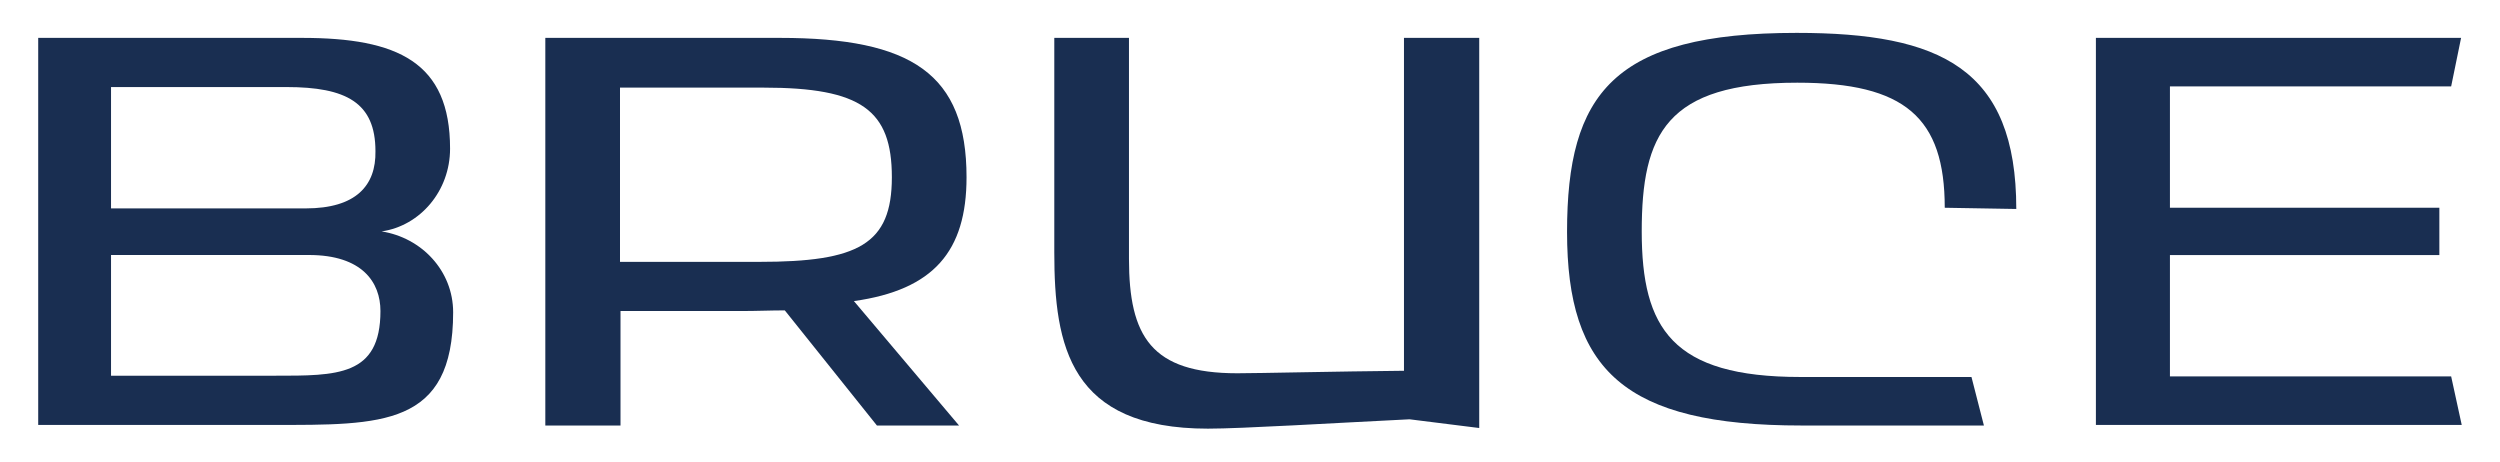
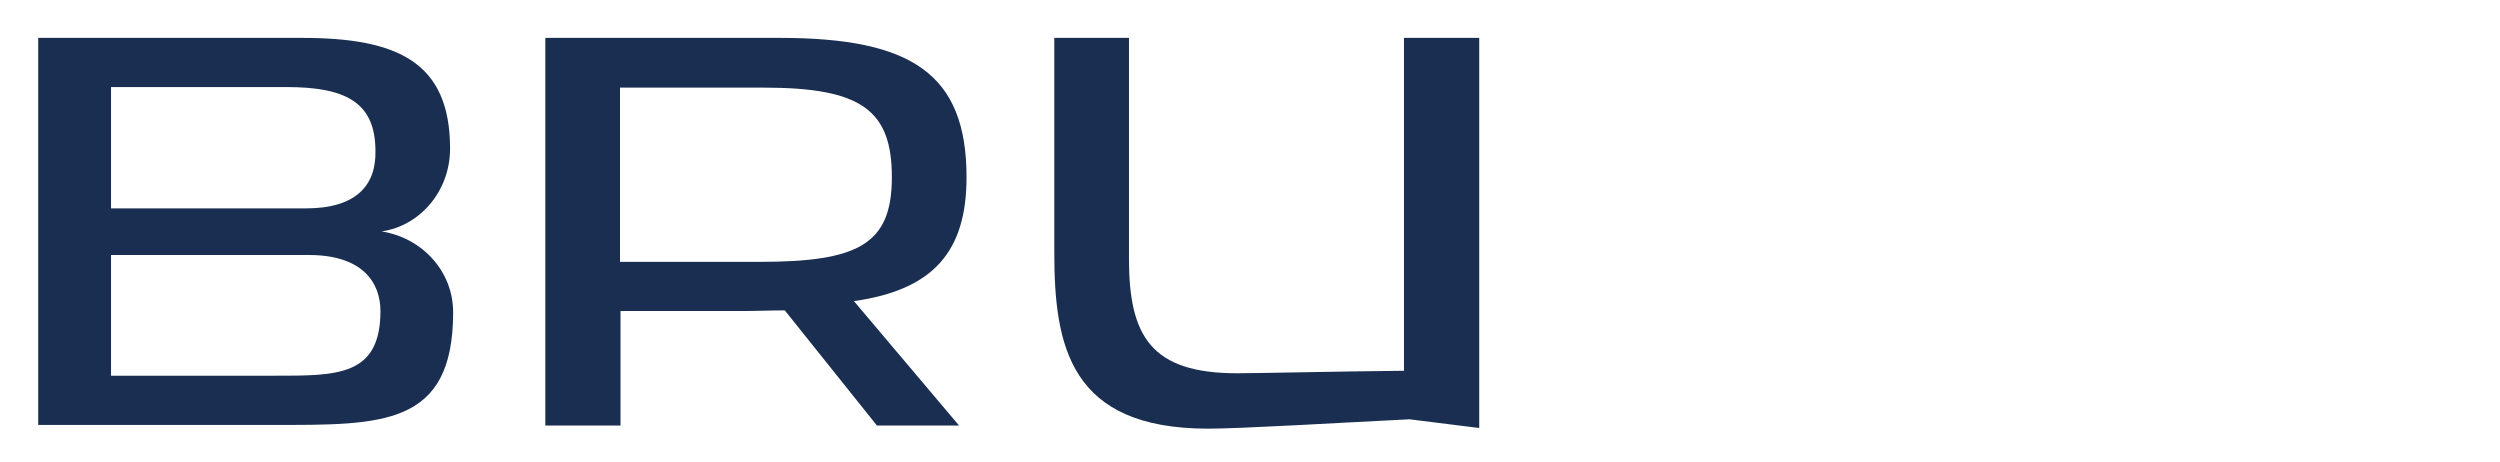
<svg xmlns="http://www.w3.org/2000/svg" id="Layer_1" data-name="Layer 1" viewBox="0 0 390 72">
  <defs>
    <style>
      .cls-1 {
        fill: #192e51;
      }
    </style>
  </defs>
  <path class="cls-1" d="M5.96,66.28V5.91h41.15c14.95,0,23.1,3.79,23.1,17.28,0,6.6-4.66,12.04-10.68,12.91,6.21.97,11.16,6.12,11.16,12.62,0,17.86-11.16,17.57-28.15,17.57H5.96ZM17.32,32.51h30.38c7.86,0,10.97-3.59,10.87-8.93,0-7.57-4.56-10-13.88-10h-27.37v18.93ZM17.32,58.61h25.53c9.71,0,16.5.1,16.5-10.09,0-4.46-2.82-8.74-11.16-8.74h-30.87v18.83Z" />
  <path class="cls-1" d="M85.07,66.38V5.91h36.59c20.58,0,29.12,5.63,29.12,21.74,0,11.55-5.14,17.57-17.57,19.32l16.4,19.41h-12.81l-14.37-17.96c-2.23,0-4.37.1-6.7.1h-18.93v17.86h-11.74ZM96.72,40.85h21.74c15.43,0,20.67-2.72,20.67-13.2s-4.76-13.98-19.99-13.98h-22.42v27.18Z" />
  <path class="cls-1" d="M164.47,39.4V5.91h11.65v34.46c0,12.13,3.49,17.86,16.89,17.86,3.3,0,15.43-.29,26.01-.39V5.91h11.74v60.86l-10.87-1.36c-11.74.58-26.21,1.46-31.45,1.46-21.55,0-23.97-12.91-23.97-27.47Z" />
-   <path class="cls-1" d="M281.05,66.38c-27.66,0-36.59-8.64-36.59-30.19s7.18-31.06,35.82-31.06c22.42,0,34.26,5.53,34.26,27.47l-11.16-.19c0-14.07-6.21-19.51-23-19.51-20.48,0-24.27,8.06-24.27,23.2s4.76,22.71,24.75,22.71h26.69l1.94,7.57h-28.44Z" />
-   <path class="cls-1" d="M326.96,66.28V5.91h56.97l-1.55,7.57h-43.87v18.93h42.03v7.38h-42.03v18.93h43.87l1.65,7.57h-57.07Z" />
</svg>